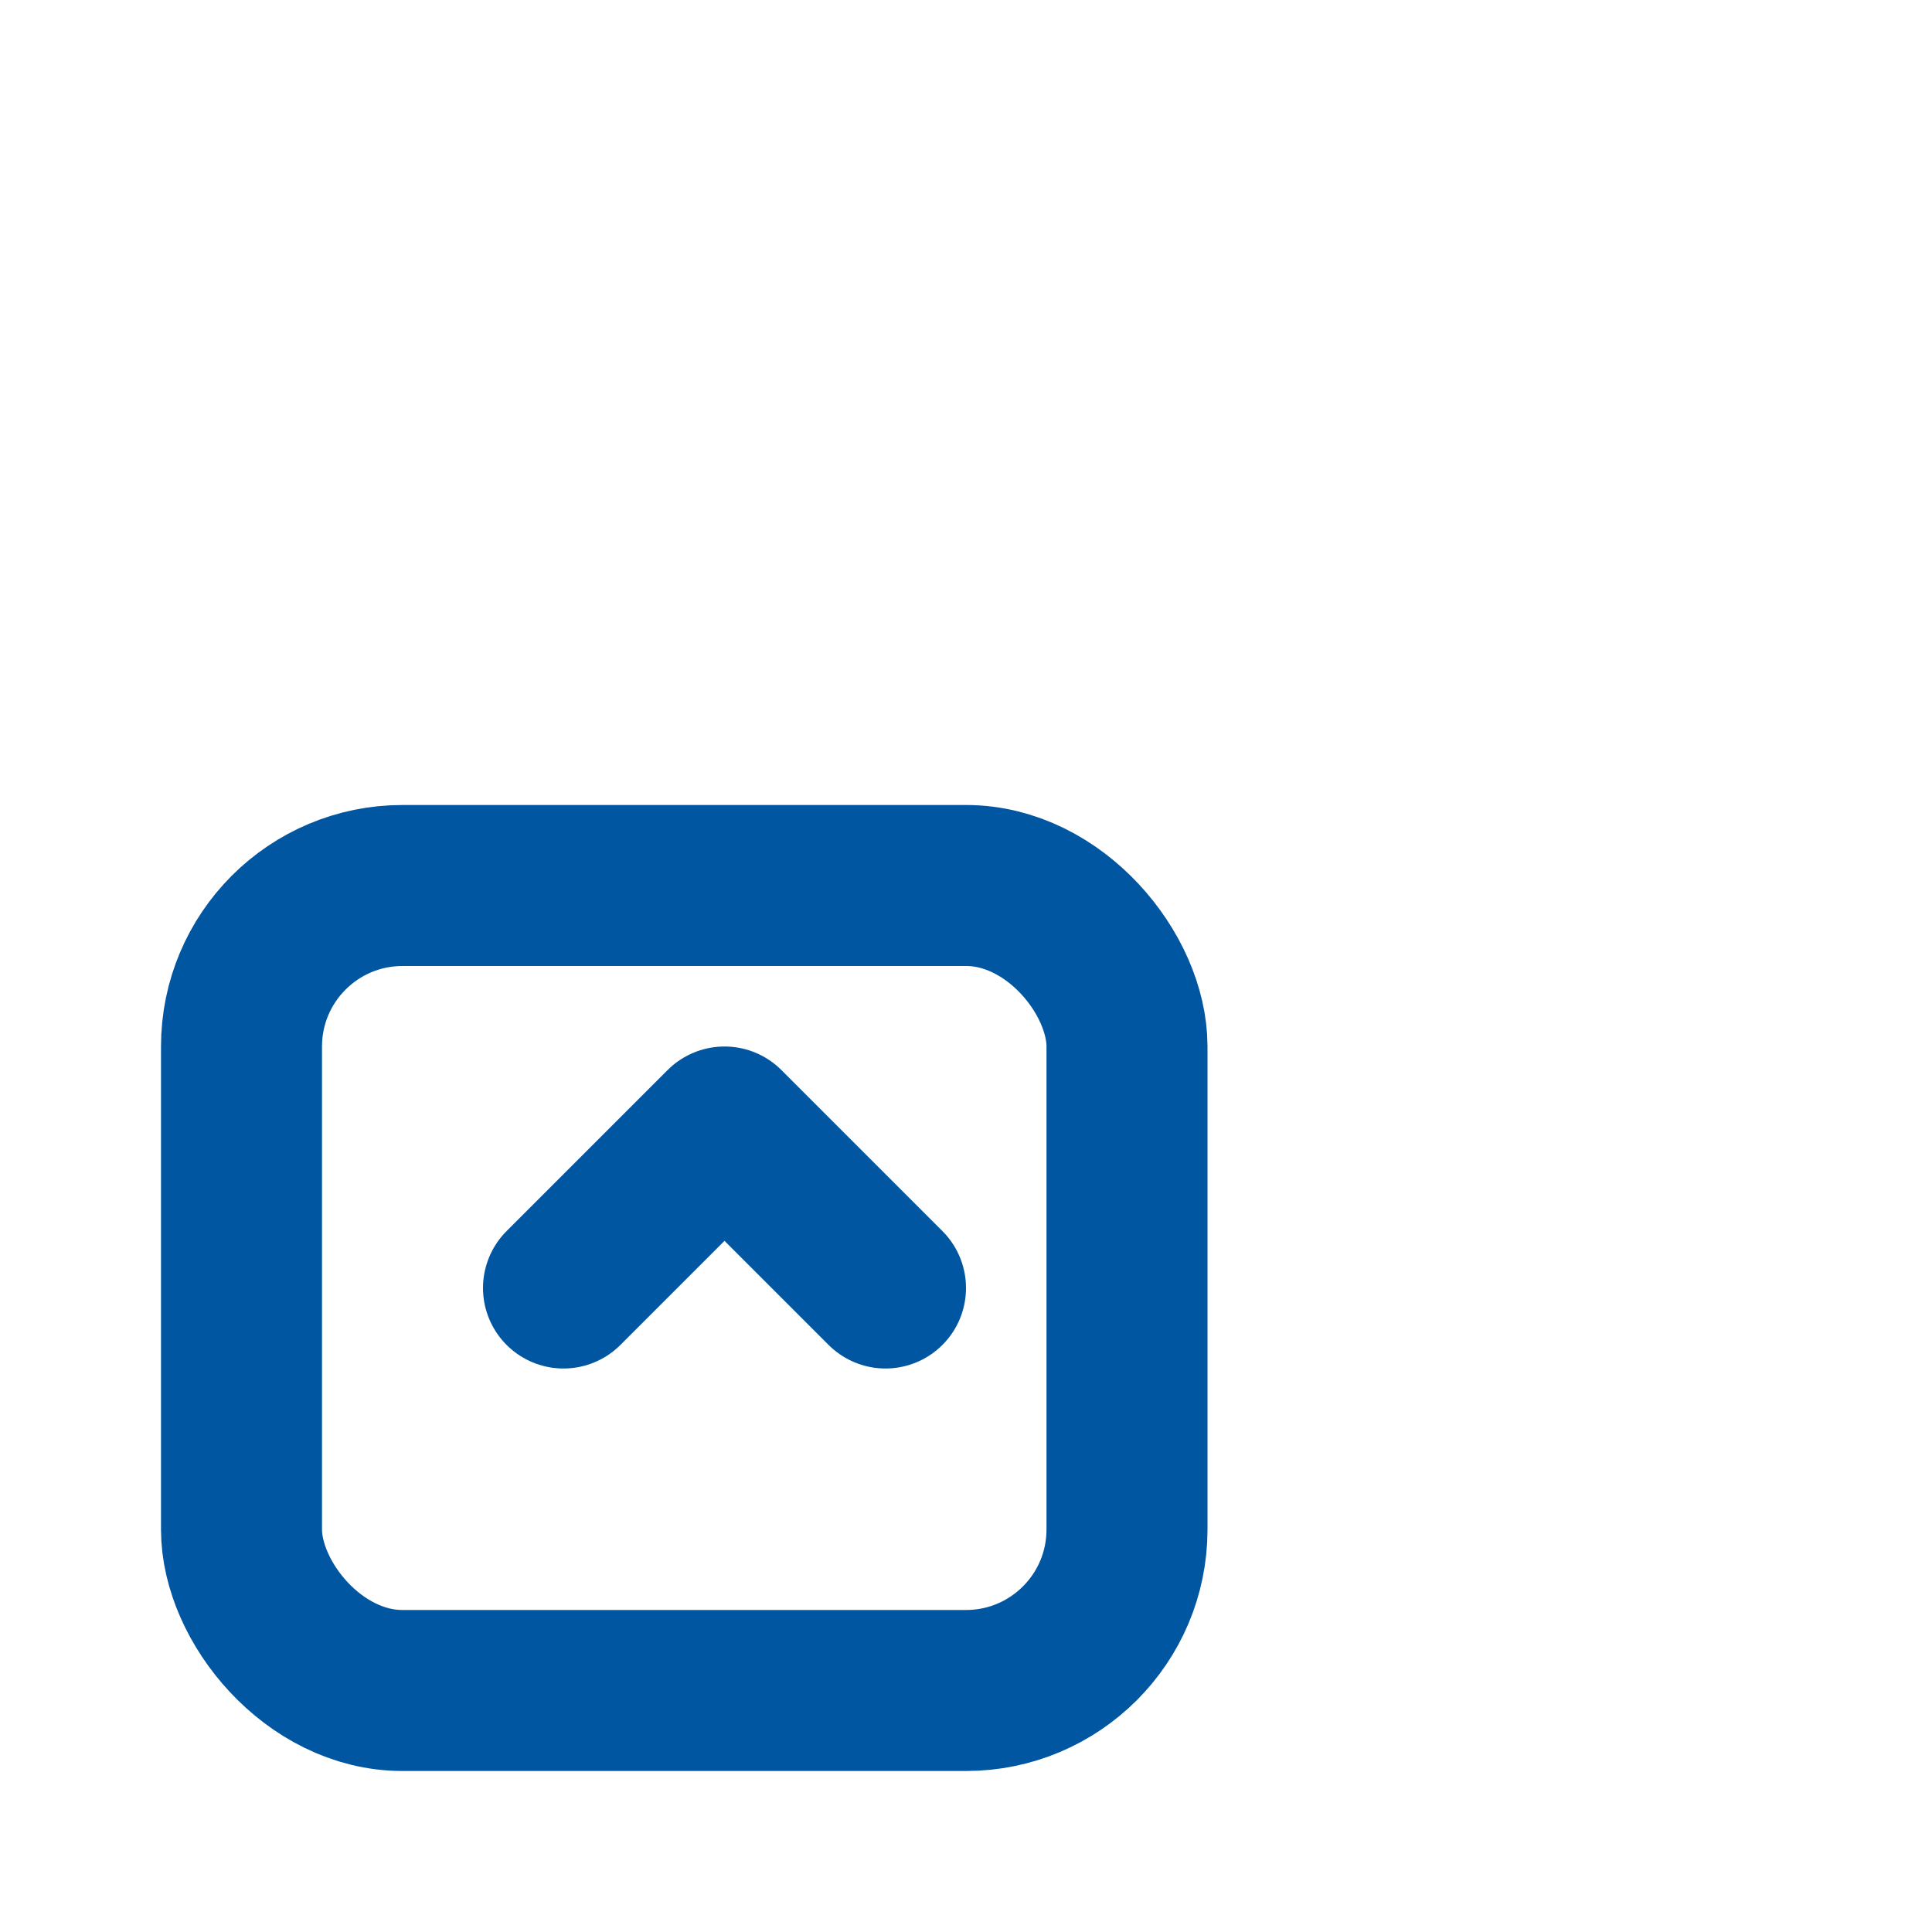
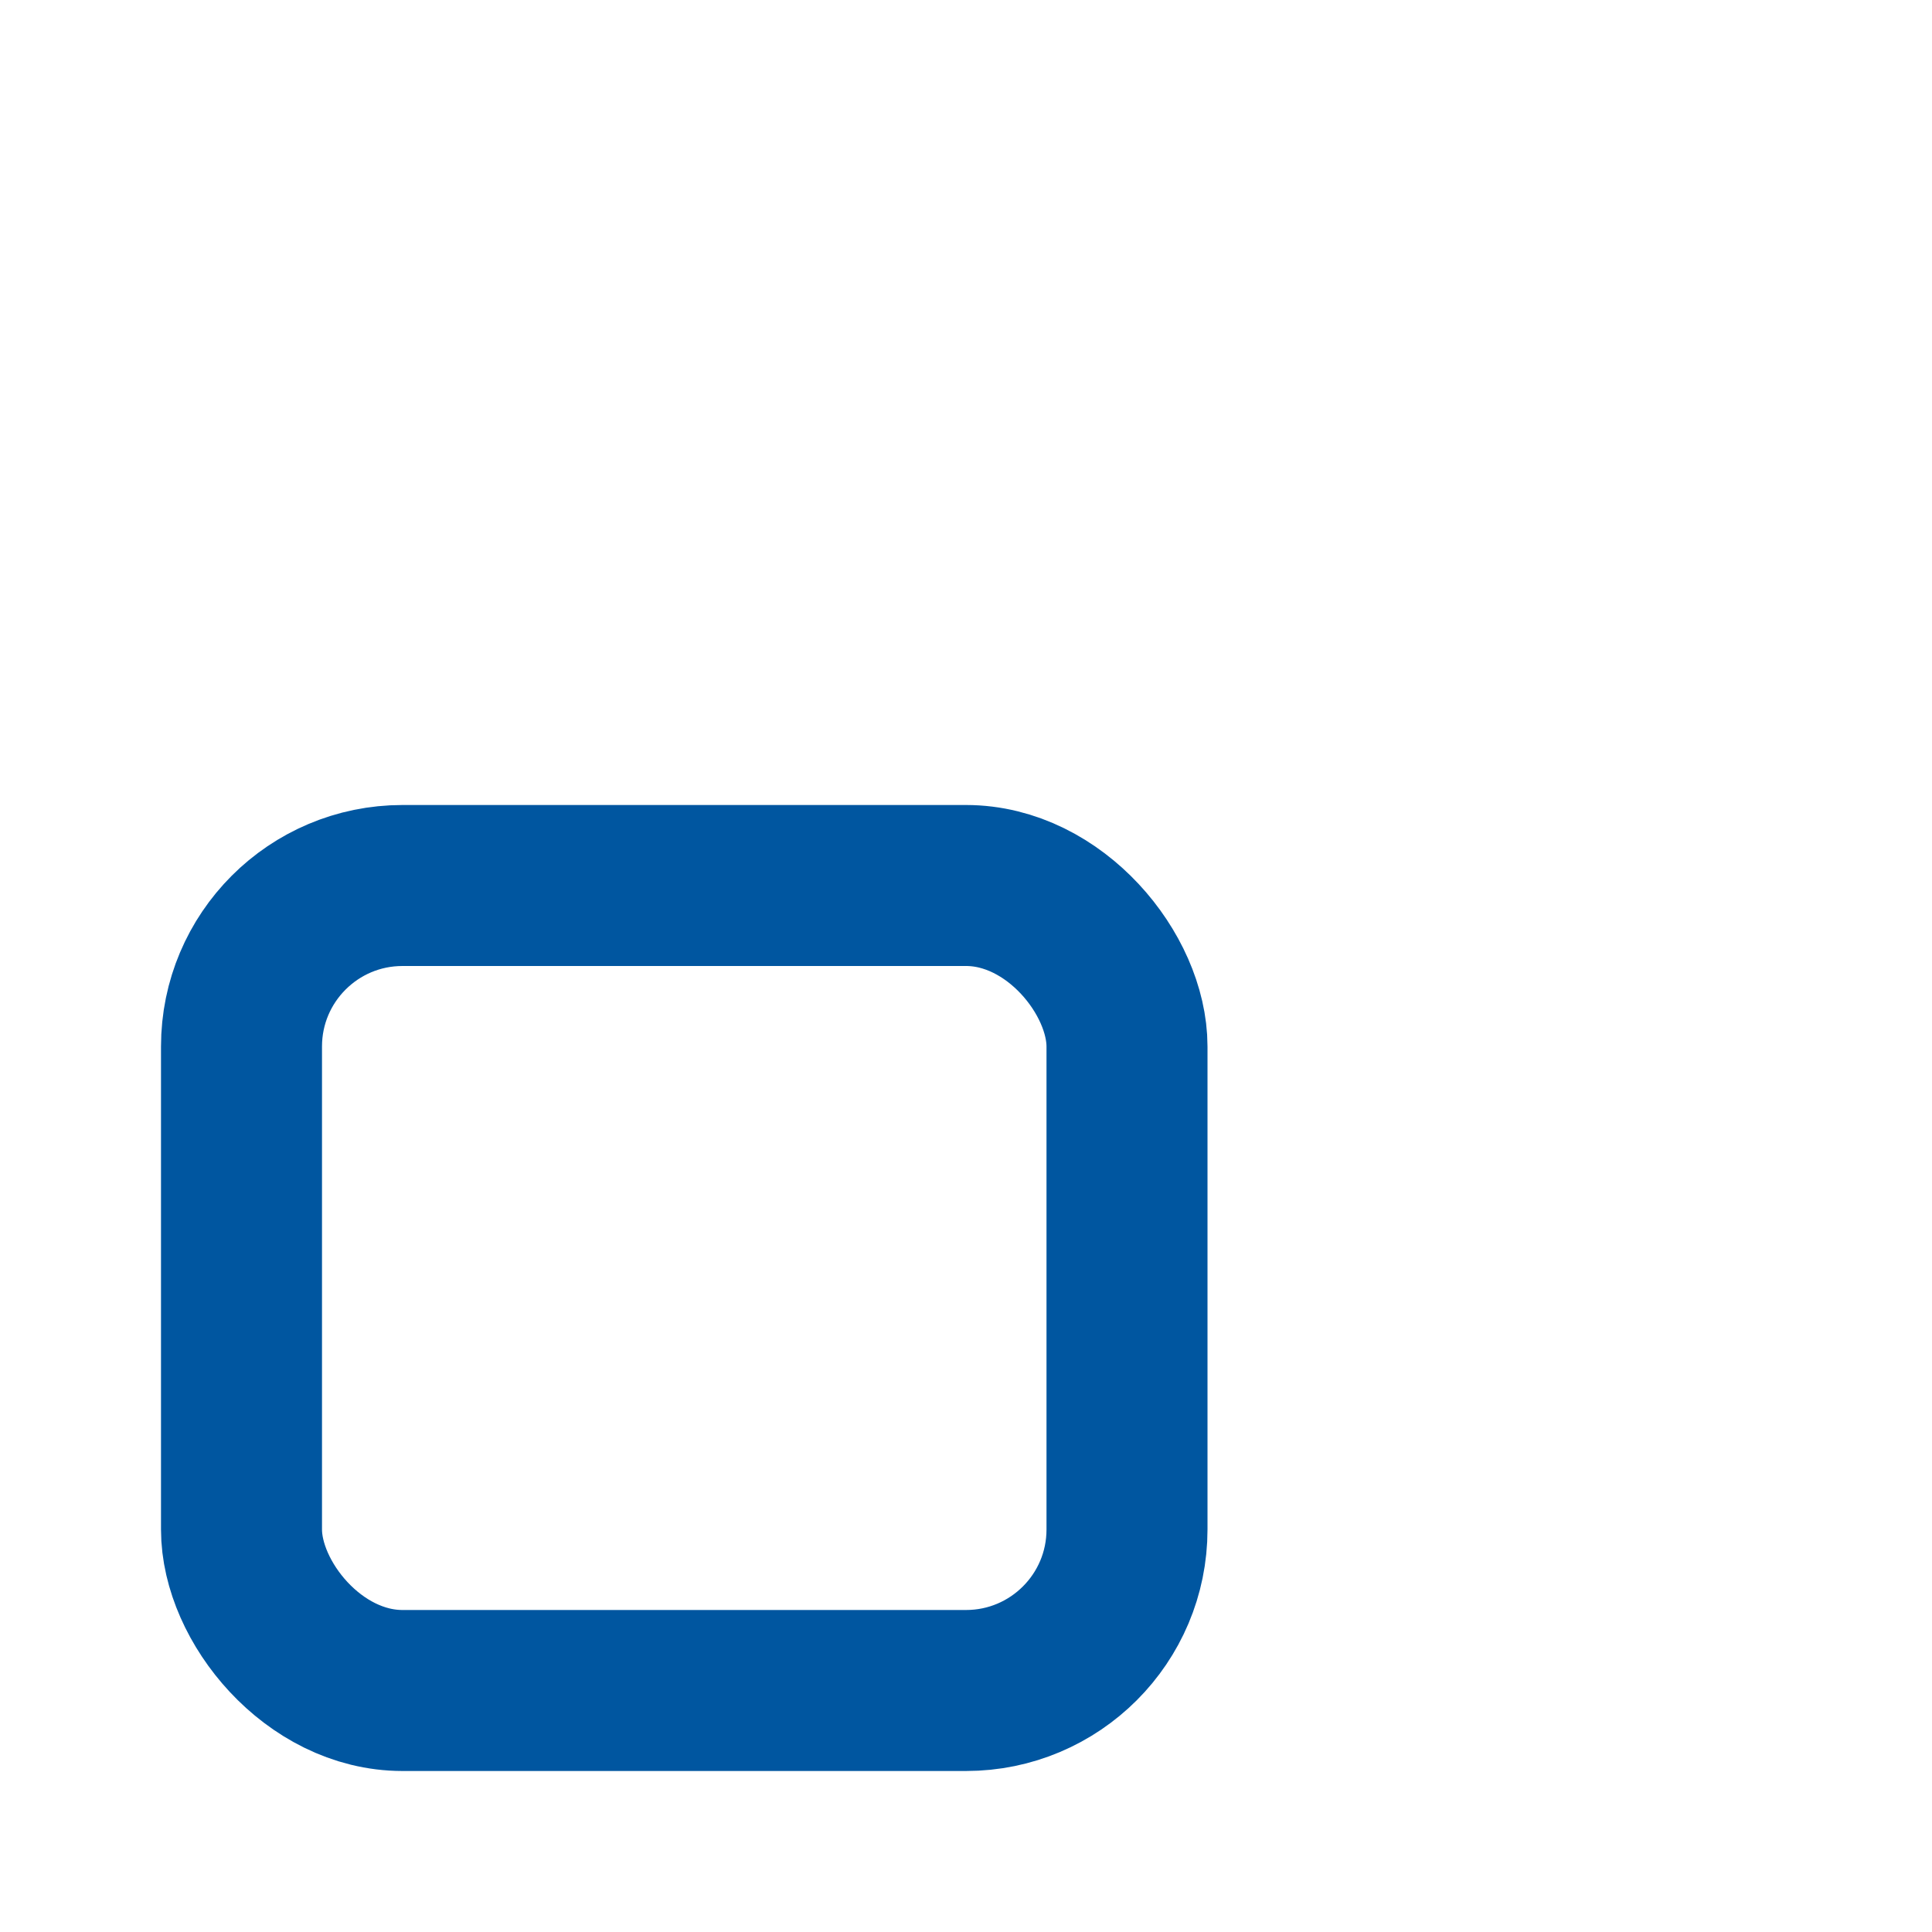
<svg xmlns="http://www.w3.org/2000/svg" width="64" height="64" viewBox="0 0 24 24" fill="none" stroke="#0056a0" stroke-width="2" stroke-linecap="round" stroke-linejoin="round">
  <rect x="3" y="11" width="11" height="10" rx="2" ry="2" />
-   <path d="m7 16 2-2 2 2" />
</svg>